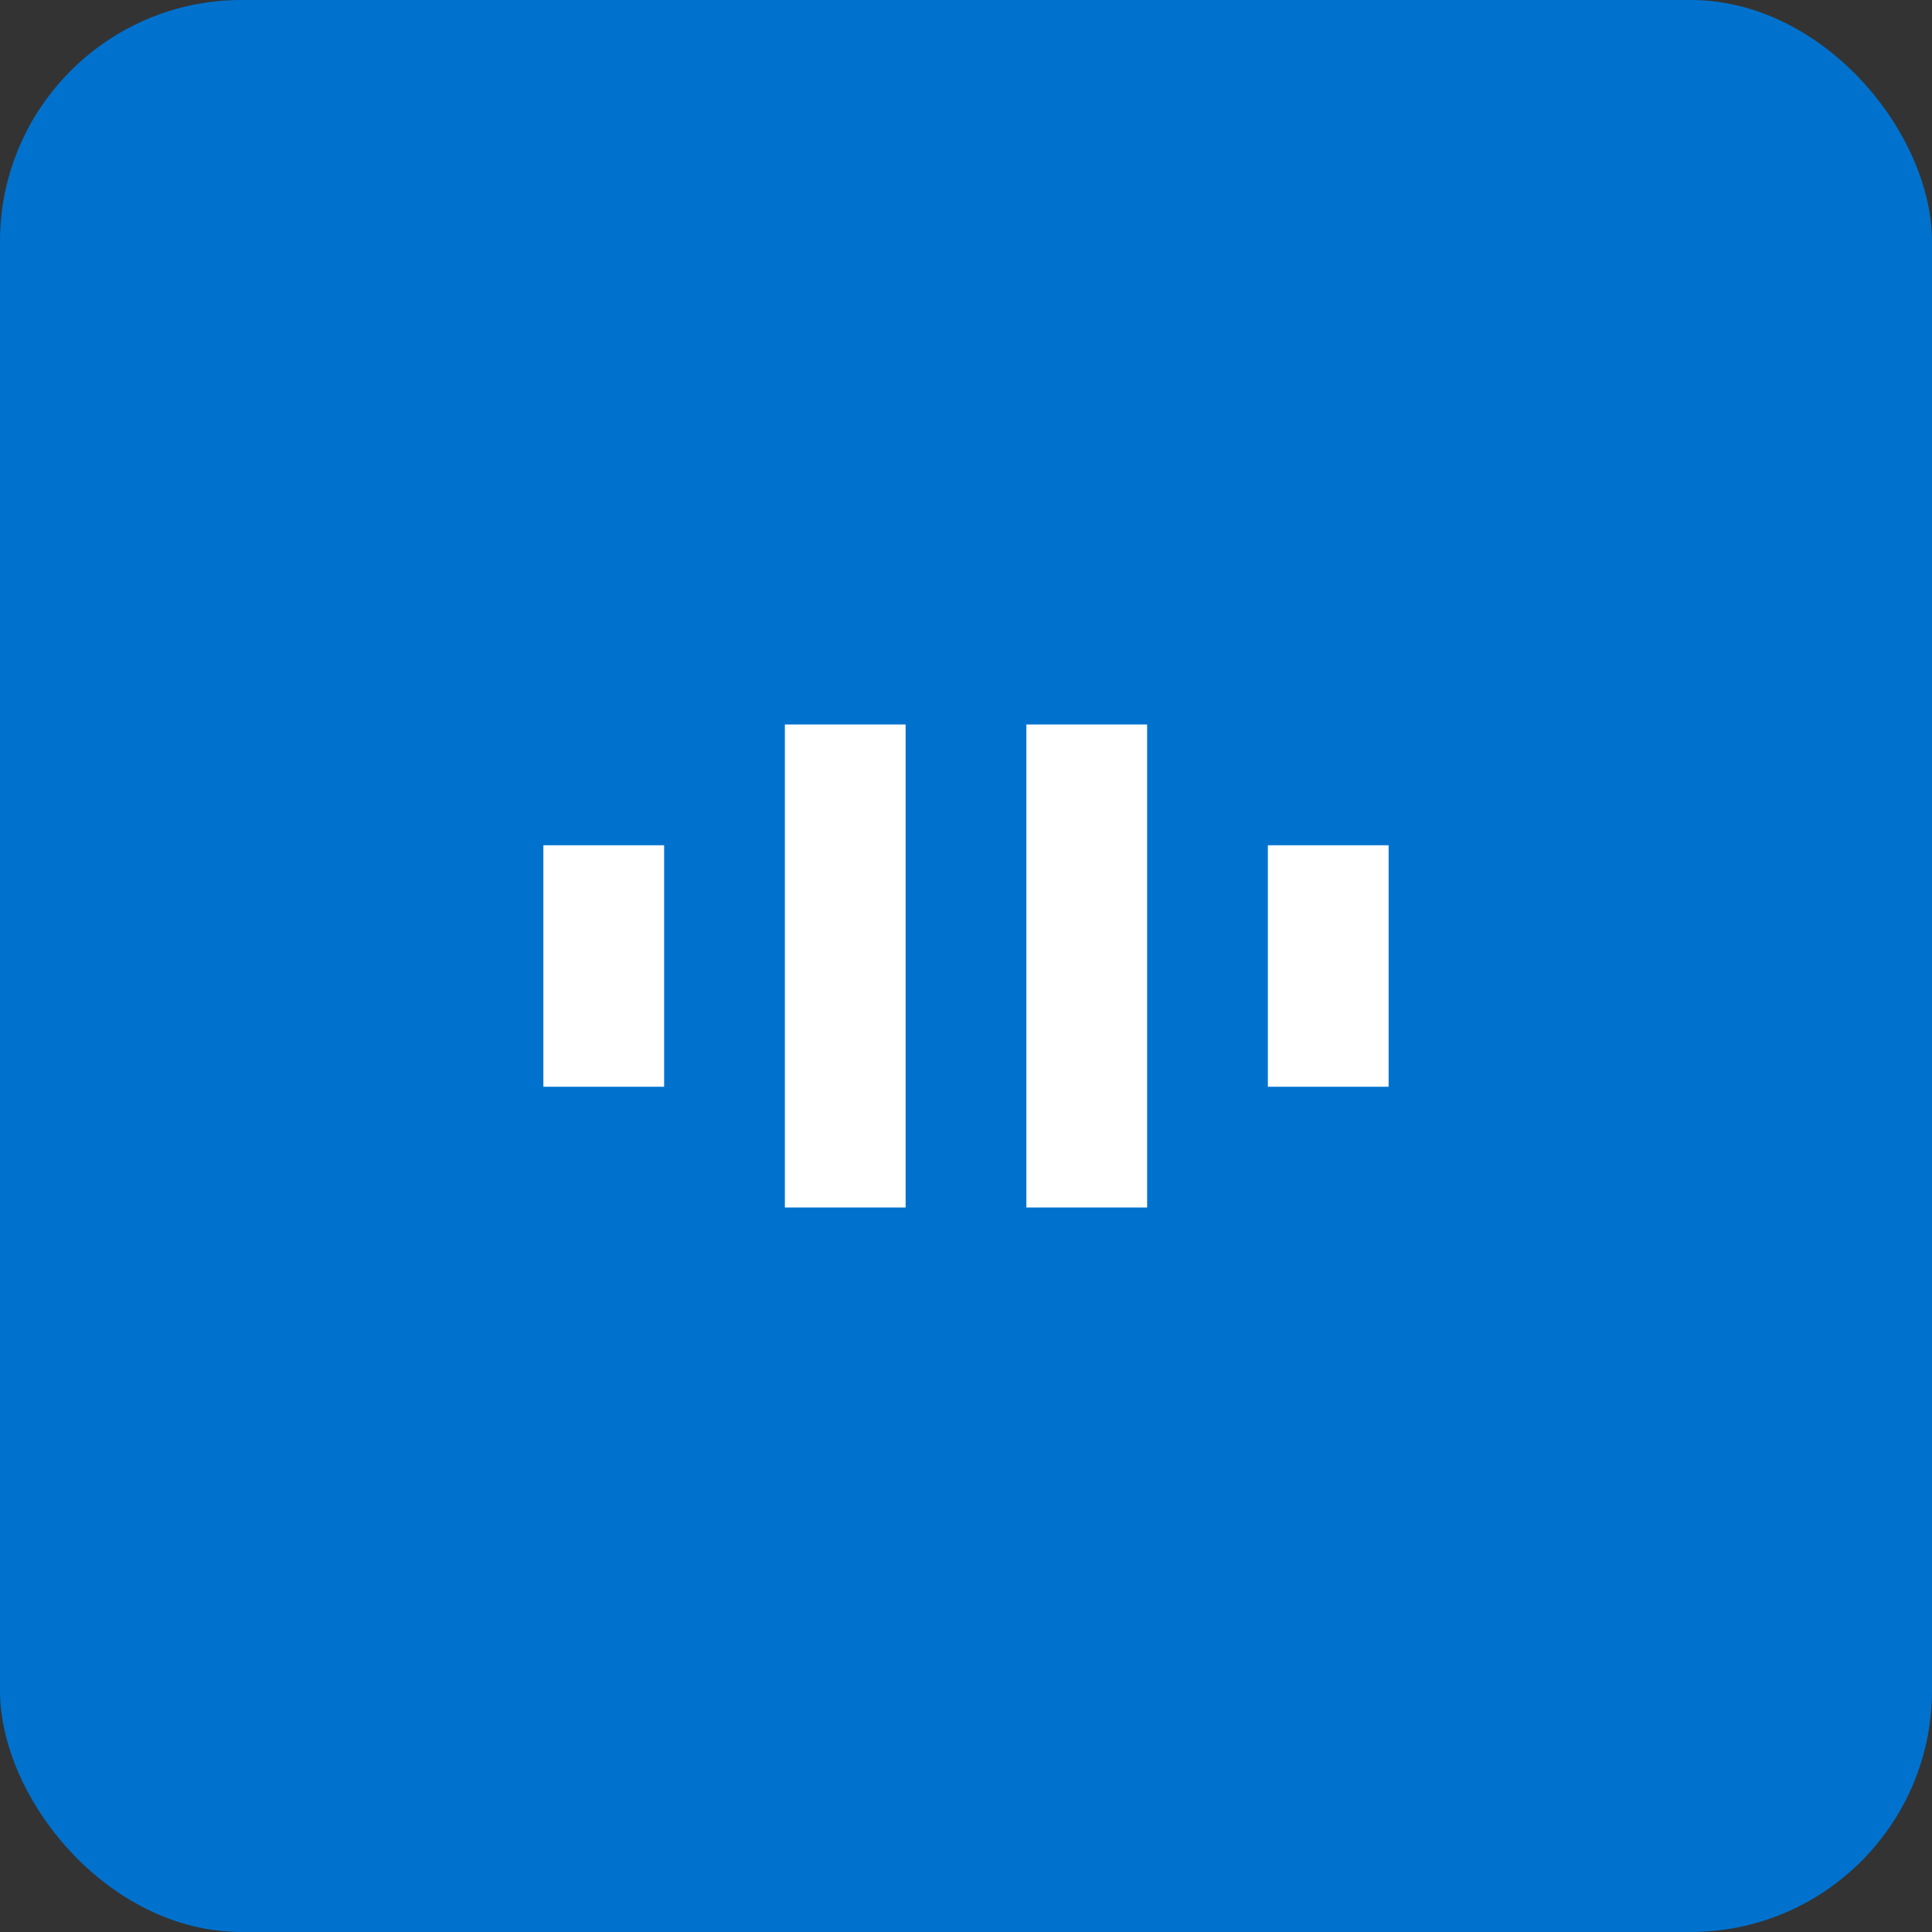
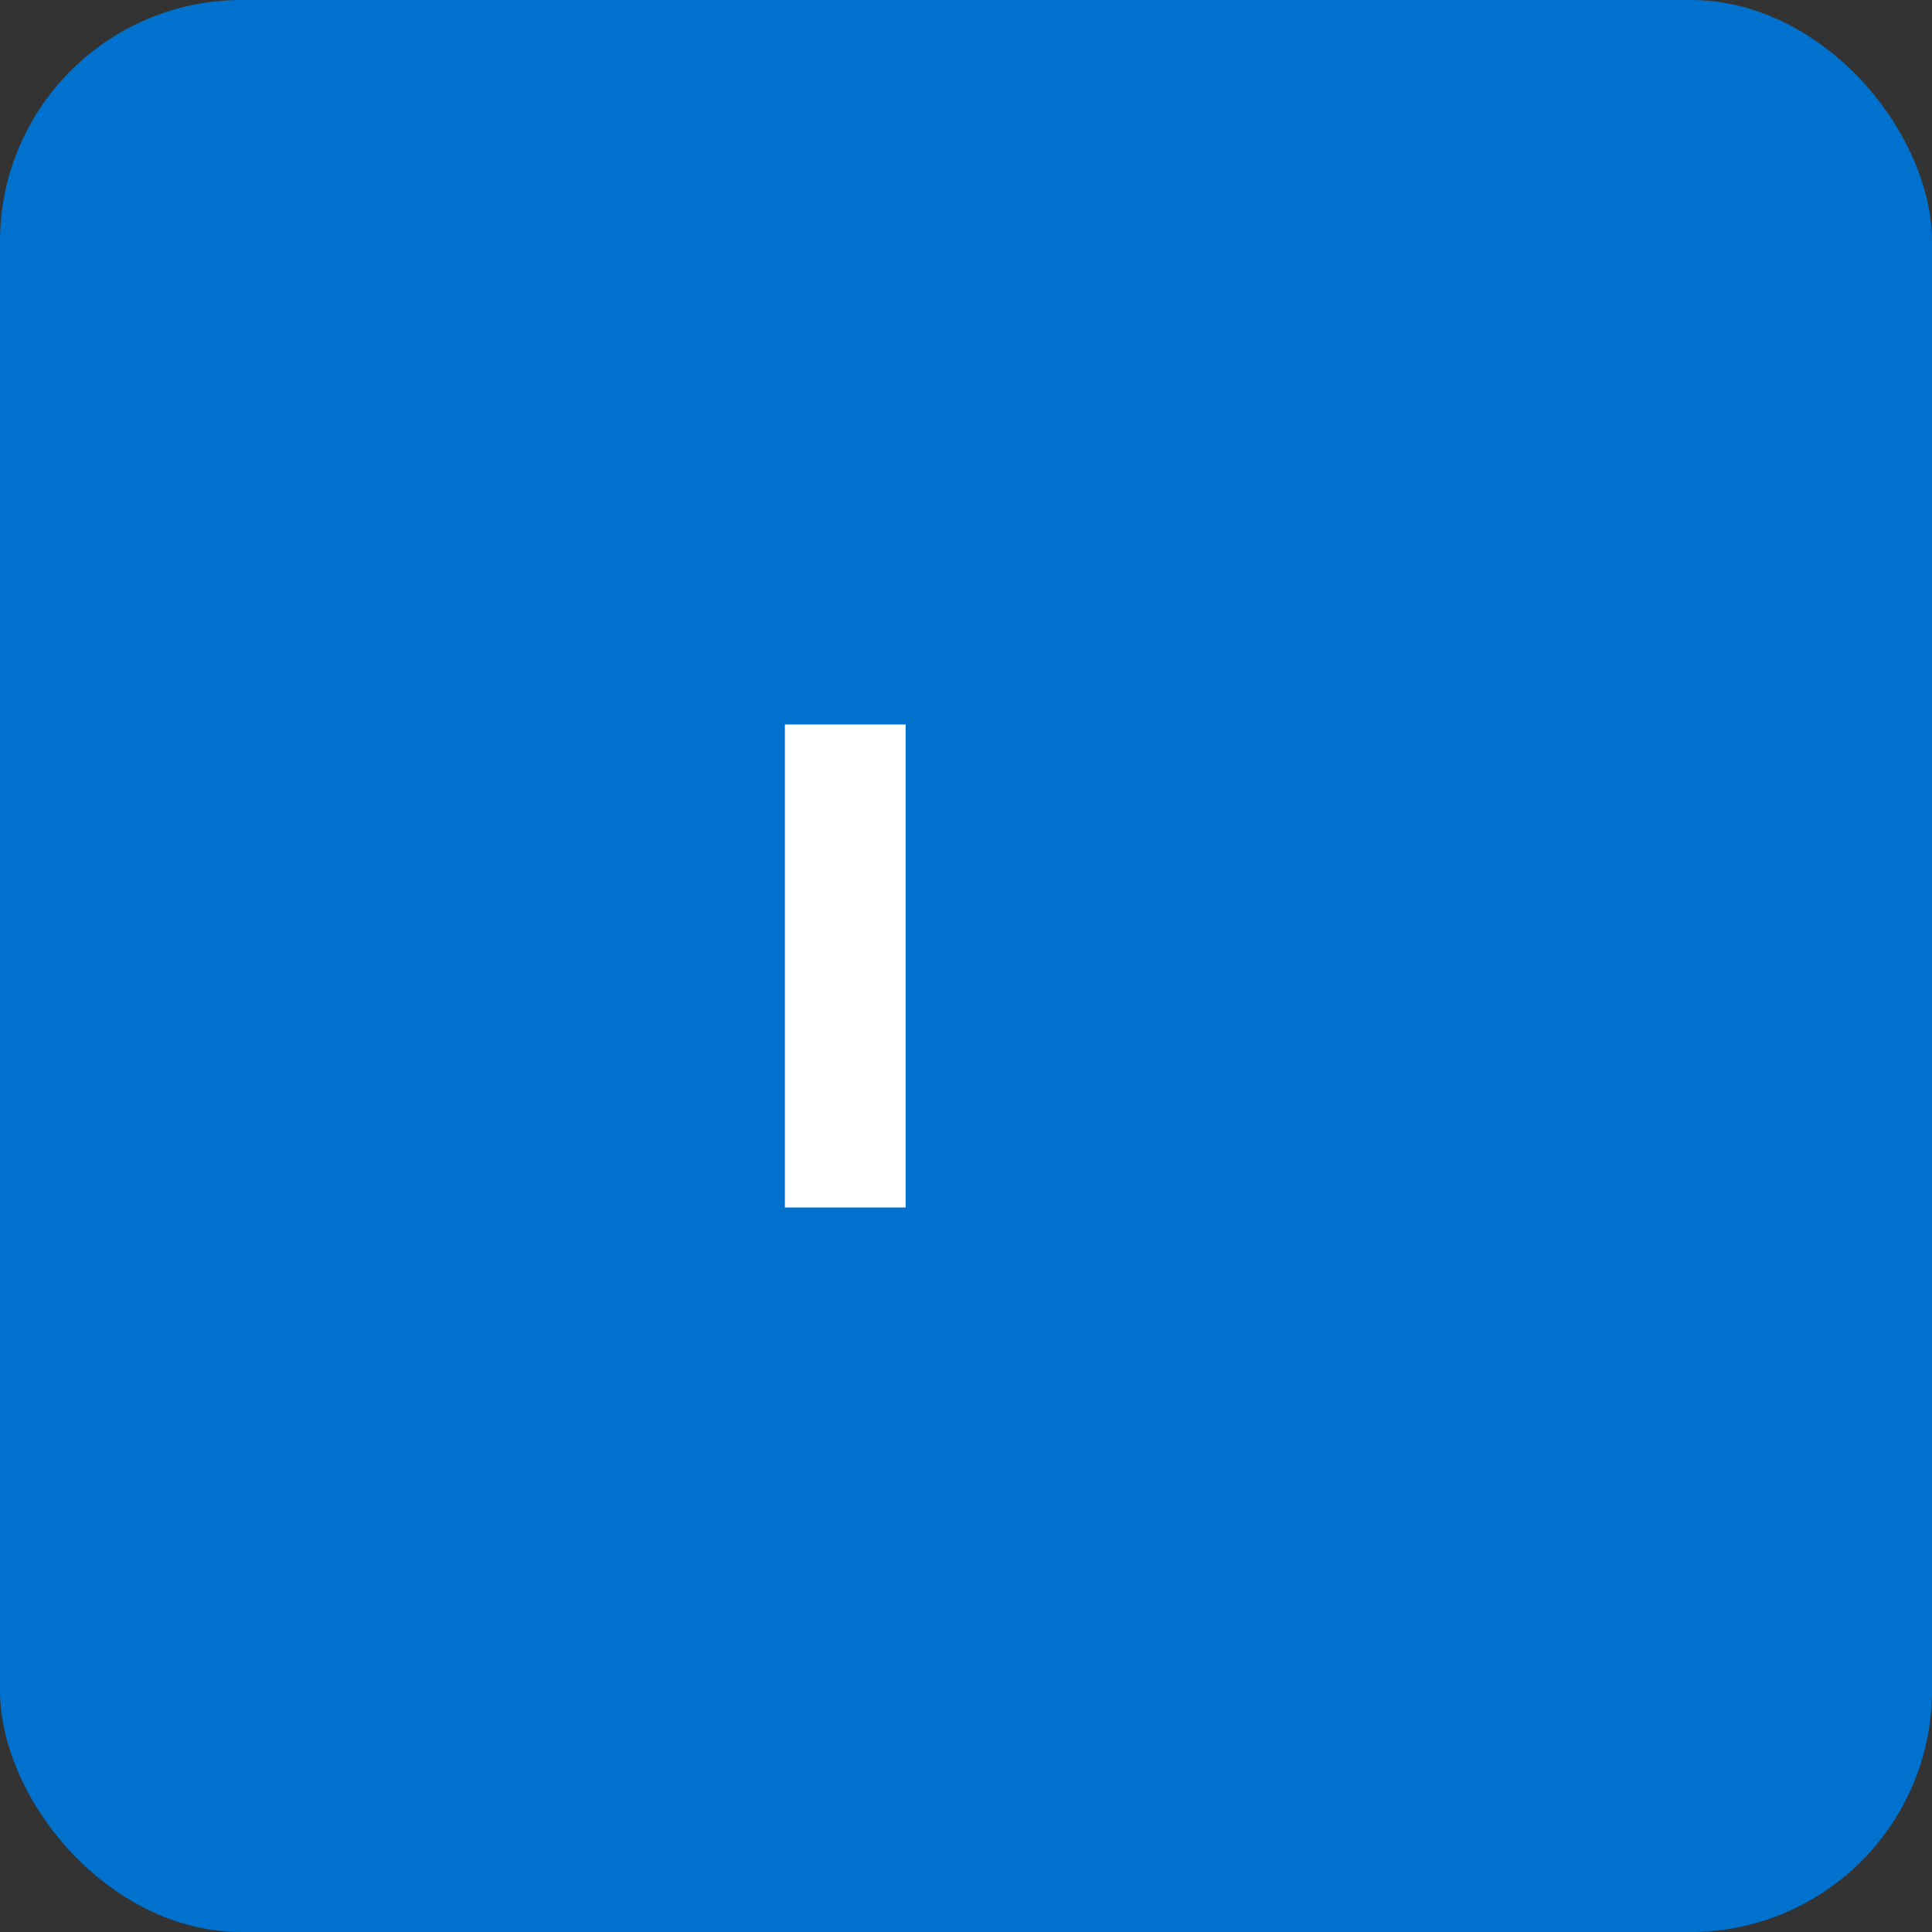
<svg xmlns="http://www.w3.org/2000/svg" width="32" height="32" viewBox="0 0 32 32" fill="none">
  <rect x="0" y="0" width="32" height="32" fill="#333333" stroke="none" />
  <rect width="32" height="32" rx="4" fill="#0072CE" />
  <path d="M13 12H15V20H13V12Z" fill="white" />
-   <path d="M17 12H19V20H17V12Z" fill="white" />
-   <path d="M9 14H11V18H9V14Z" fill="white" />
-   <path d="M21 14H23V18H21V14Z" fill="white" />
+   <path d="M21 14V18H21V14Z" fill="white" />
</svg>